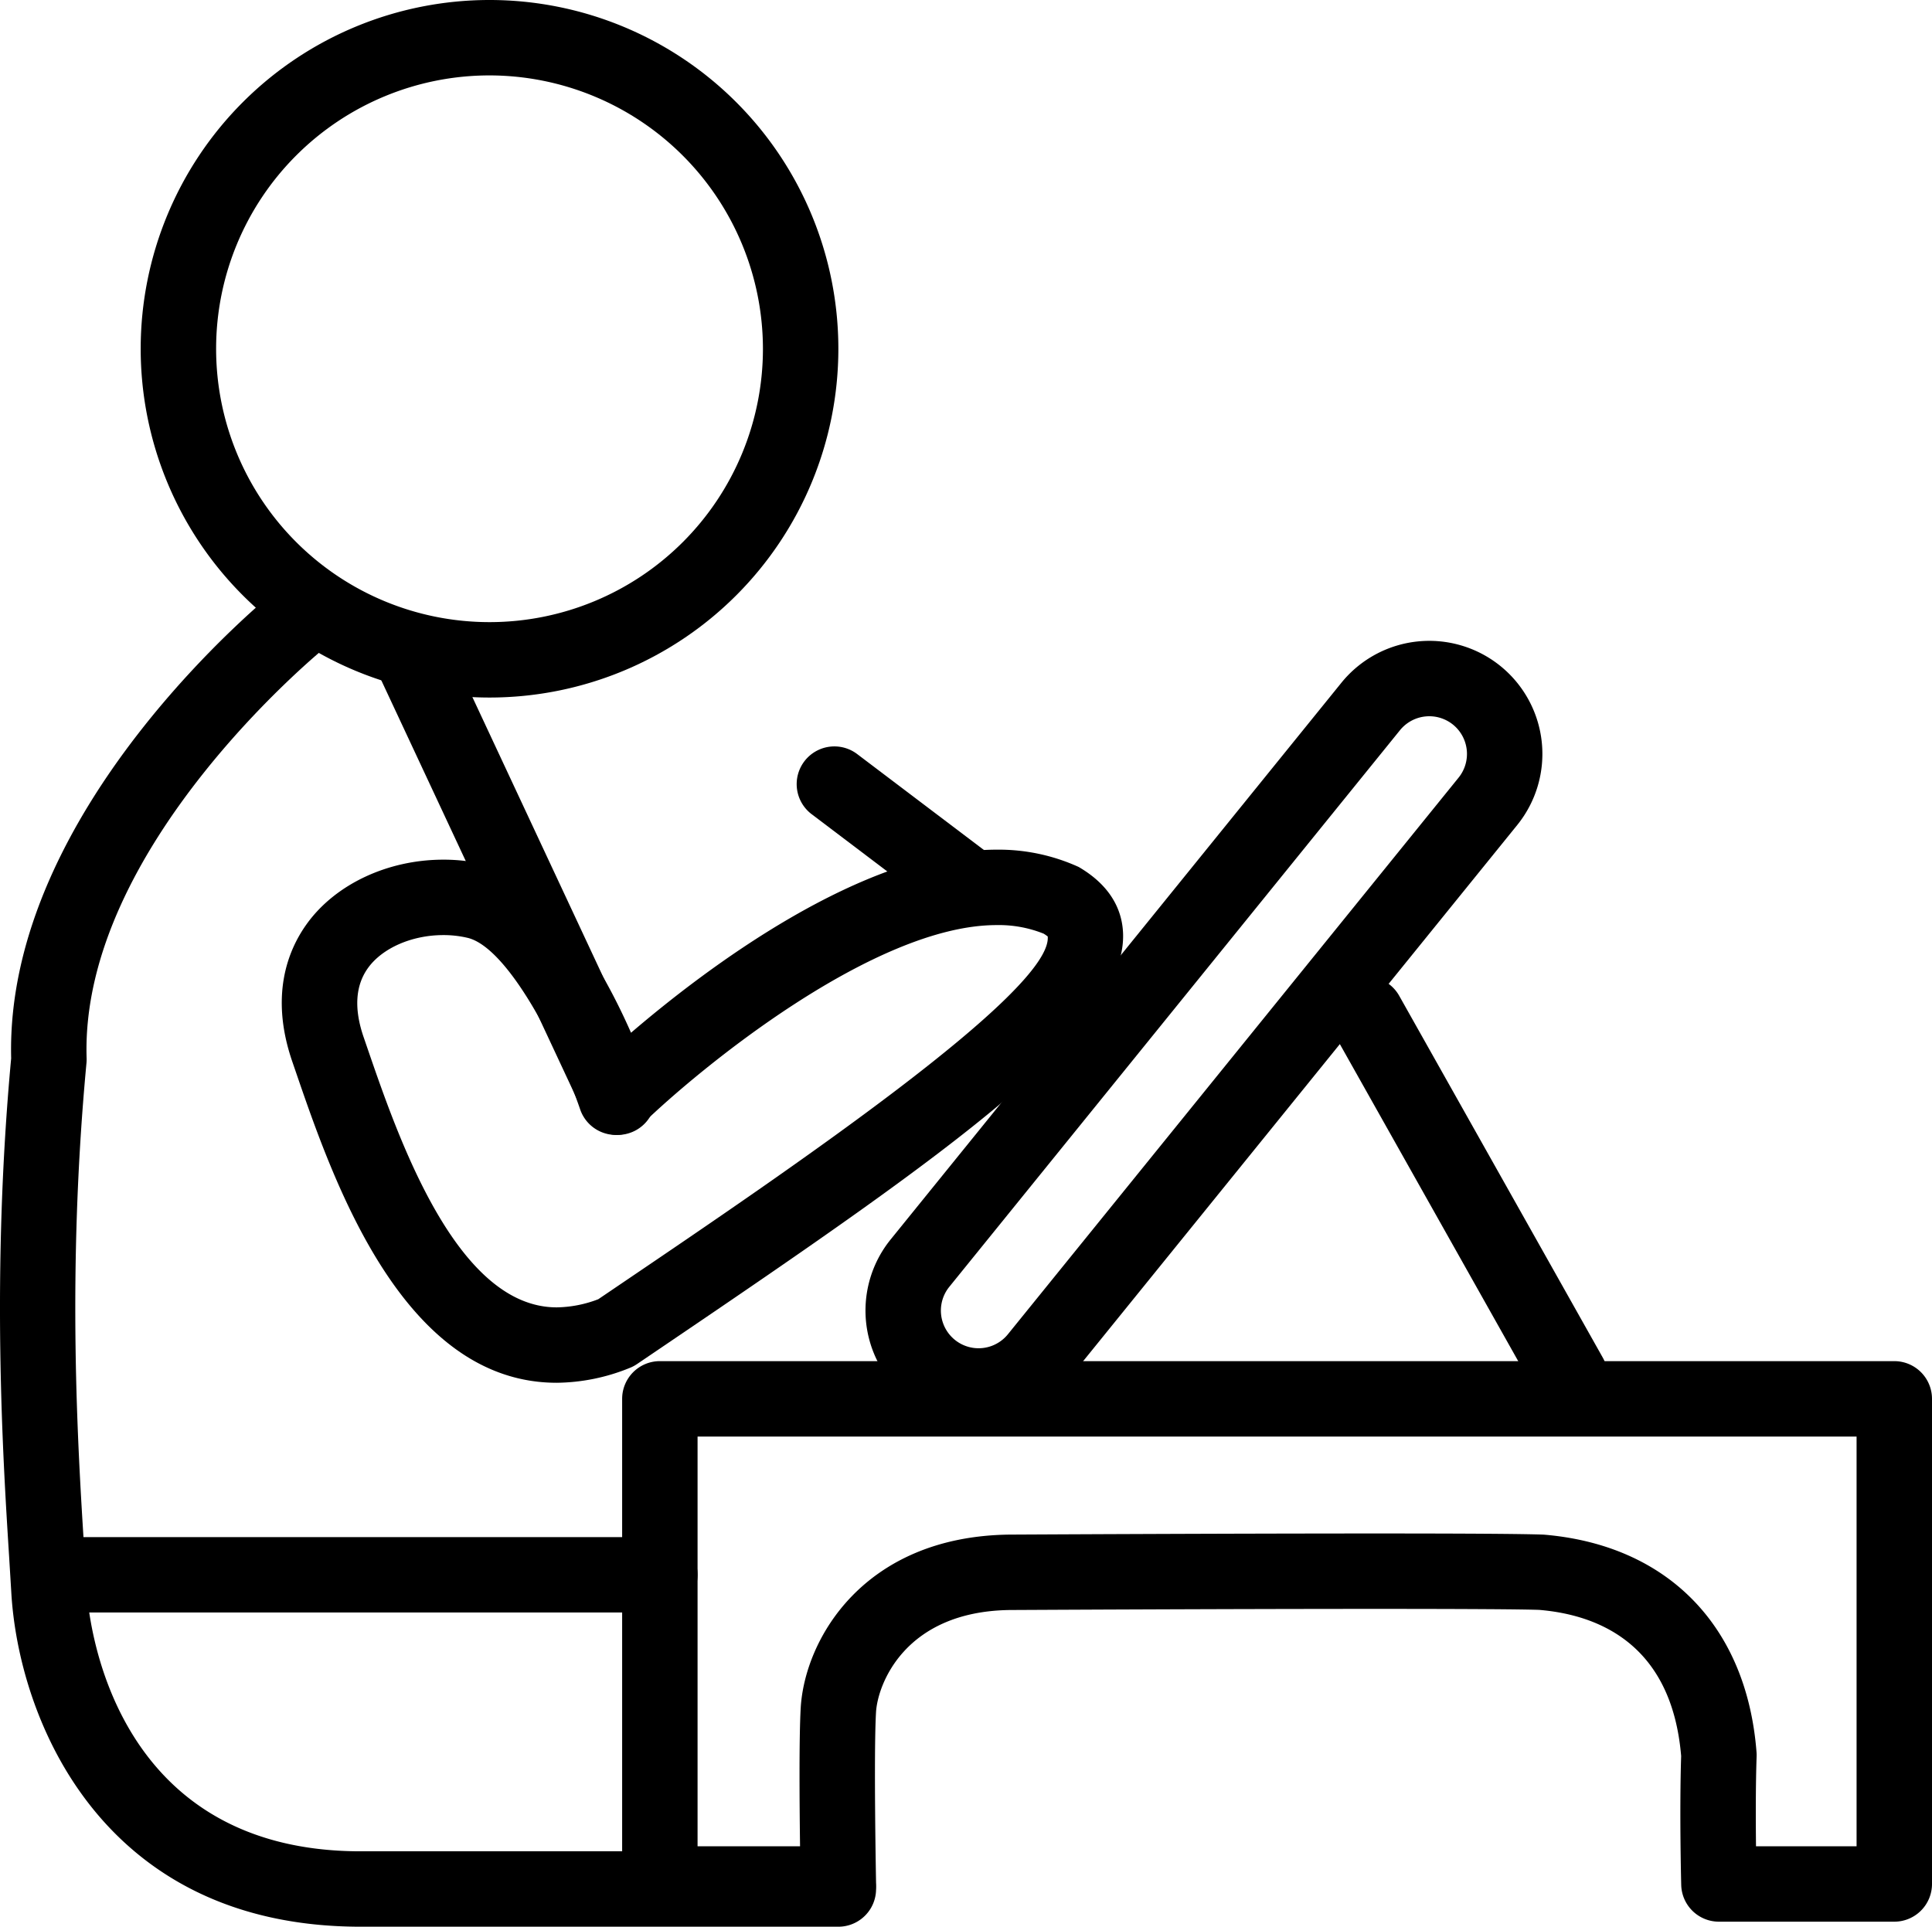
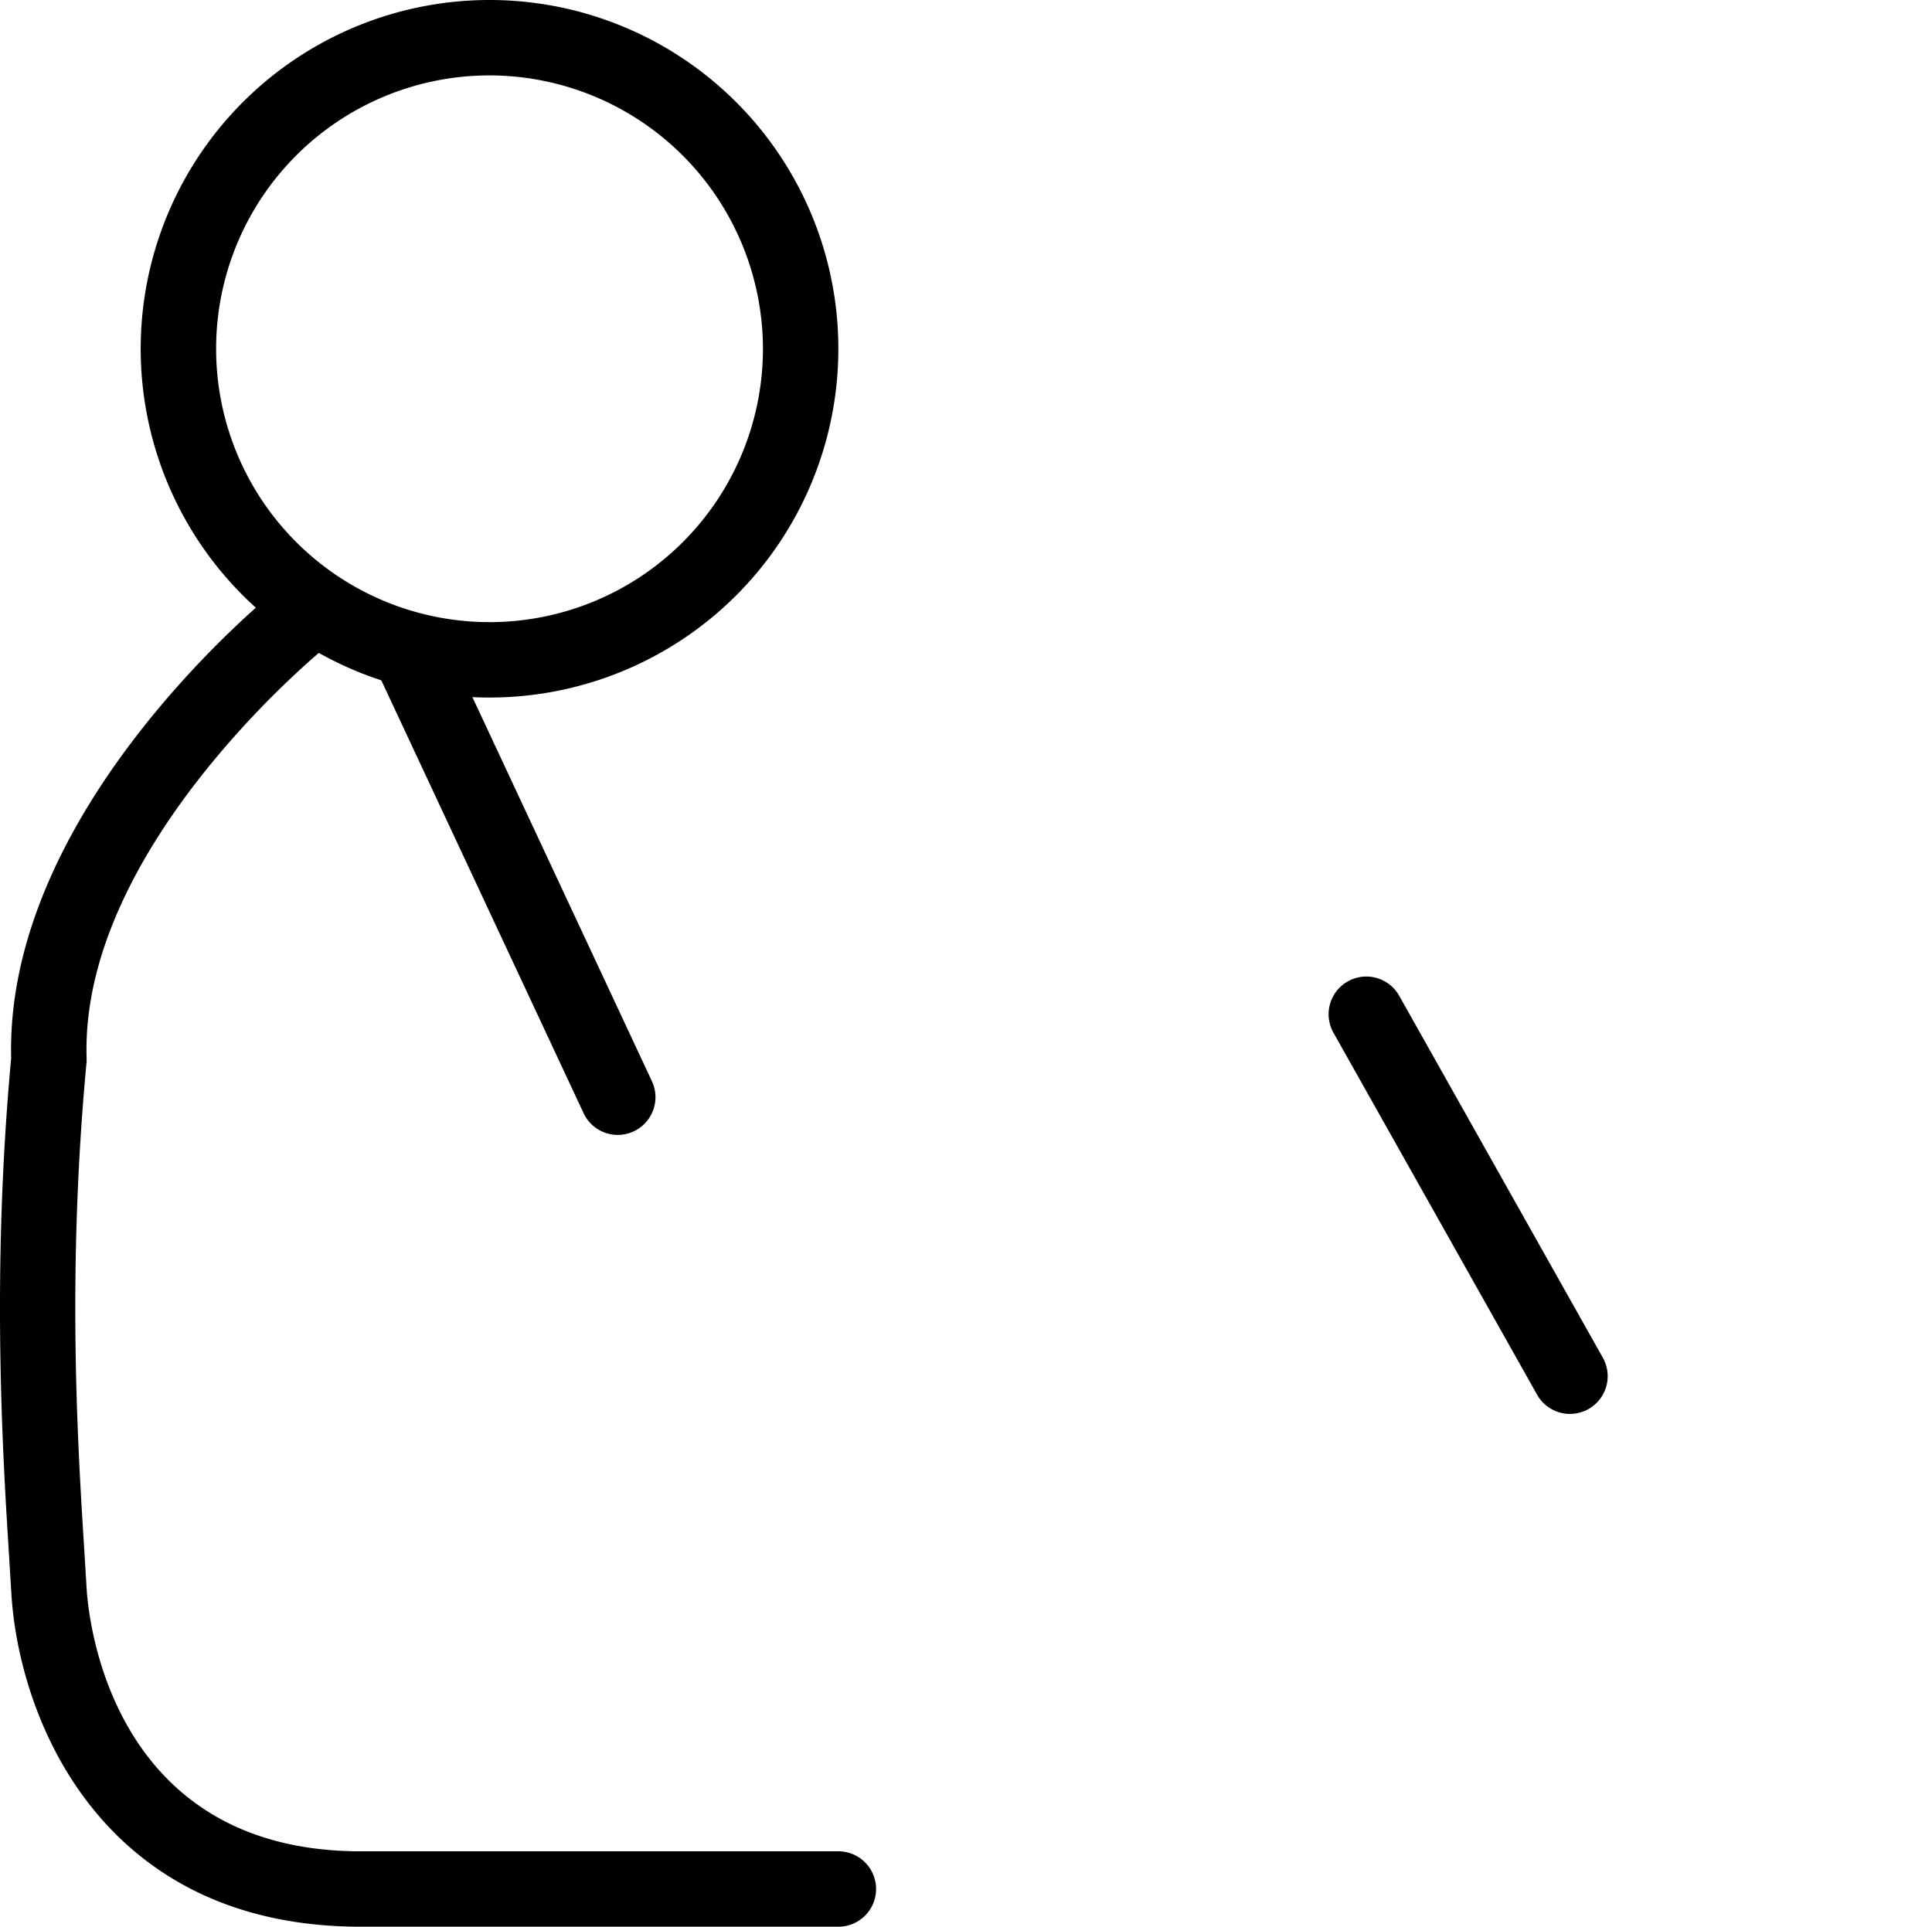
<svg xmlns="http://www.w3.org/2000/svg" width="512.307" height="511" viewBox="0 0 512.307 511">
  <g id="Group_3" data-name="Group 3" transform="translate(-25.693 -17)">
    <path id="Ellipse_7" data-name="Ellipse 7" d="M92.5,20A72.5,72.5,0,1,0,165,92.5,72.582,72.582,0,0,0,92.5,20m0-20A92.5,92.5,0,1,1,0,92.5,92.5,92.5,0,0,1,92.5,0Z" transform="translate(63 17)" />
-     <path id="Rectangle_2" data-name="Rectangle 2" d="M30,20A10.011,10.011,0,0,0,20,30V220a10,10,0,0,0,20,0V30A10.011,10.011,0,0,0,30,20M30,0A30,30,0,0,1,60,30V220a30,30,0,0,1-60,0V30A30,30,0,0,1,30,0Z" transform="matrix(0.777, 0.629, -0.629, 0.777, 400.255, 174.776)" />
    <path id="Path_11" data-name="Path 11" d="M442.009,392a10,10,0,0,1-8.725-5.1l-54-96a10,10,0,0,1,17.432-9.805l54,96a10,10,0,0,1-8.707,14.9Z" />
-     <path id="Path_12" data-name="Path 12" d="M422.659,323a9.955,9.955,0,0,1-6.028-2.027l-35.667-27a10,10,0,1,1,12.071-15.946l35.667,27A10,10,0,0,1,422.659,323Z" transform="translate(-140 -61)" />
    <path id="Path_16" data-name="Path 16" d="M443.507,405a10,10,0,0,1-9.066-5.769l-53.5-114.5a10,10,0,0,1,18.12-8.466l53.5,114.5A10,10,0,0,1,443.507,405Z" transform="translate(-254 -87)" />
-     <path id="Path_13" data-name="Path 13" d="M200.667,444.667h-162a10,10,0,0,1,0-20h162a10,10,0,0,1,0,20Z" />
-     <path id="Path_14" data-name="Path 14" d="M528,528.667H481.5a10,10,0,0,1-10-9.746c-.02-.806-.489-19.668-.017-34.186-2.5-29.627-21.827-37.439-37.653-38.763-4.538-.166-19.327-.264-43.512-.264-41.852,0-96.933.3-96.933.3-27.757.4-34.974,19.709-35.4,27.116-.637,10.946.008,45.01.015,45.352a10,10,0,0,1-10,10.192H200.667a10,10,0,0,1-10-10V390a10,10,0,0,1,10-10H528a10,10,0,0,1,10,10V518.667A10,10,0,0,1,528,528.667Zm-36.669-20H518V400H210.667V508.667h27.175c-.147-11.294-.279-28.9.175-36.706,1.057-18.168,16.623-45.4,55.173-45.953.089,0,55.232-.3,97.131-.3,24.443,0,39.493.1,44.734.307,32.922,2.744,53.846,24.311,56.416,57.719a10.017,10.017,0,0,1,.023,1.113C491.229,492.513,491.254,501.8,491.331,508.667Z" transform="translate(0 -2)" />
    <path id="Path_15" data-name="Path 15" d="M248,528H121.333c-69.244,0-90.819-55.8-92.651-88.779l-.585-9.607c-1.654-26.234-4.729-74.98.556-131.937C26.988,231.7,96.781,175.23,99.762,172.851a10,10,0,0,1,12.481,15.627c-.654.524-65.394,53.017-63.582,109.2a10,10,0,0,1-.038,1.256c-5.218,55.656-2.305,101.832-.565,129.422l.594,9.757c.4,7.153,5.813,69.888,72.682,69.888H248a10,10,0,1,1,0,20Z" />
-     <path id="Path_17" data-name="Path 17" d="M289.945,242.348a51.169,51.169,0,0,1,21.778,4.587c7.672,4.467,11.551,10.6,11.776,17.72.787,24.954-45.532,57.635-121.172,108.891l-7.714,5.229a10.005,10.005,0,0,1-1.917,1.016,52.47,52.47,0,0,1-19.38,3.946c-40.895,0-59.351-53.8-69.266-82.705l-.84-2.444c-5.982-17.377-1.264-29.4,3.748-36.427C114.51,251.576,128.422,245,143.264,245a47.771,47.771,0,0,1,11.052,1.273c18.109,4.312,31.525,28.319,38.708,44.631C212.534,274.175,254.335,242.348,289.945,242.348Zm13.569,23c-.062,0-.375-.307-1.092-.729a31.871,31.871,0,0,0-12.478-2.267c-32.495,0-78.853,38.129-93.974,52.821a10,10,0,0,1-16.436-3.941c-5.76-16.854-19.23-42.971-29.852-45.5a27.751,27.751,0,0,0-6.419-.729c-8.361,0-16.22,3.445-20.023,8.776-3.321,4.656-3.7,10.814-1.12,18.3l.847,2.465c8.3,24.182,23.736,69.195,50.348,69.195a31.906,31.906,0,0,0,11.022-2.159l6.77-4.589c42.575-28.85,113.776-77.1,112.408-91.646Z" />
  </g>
</svg>